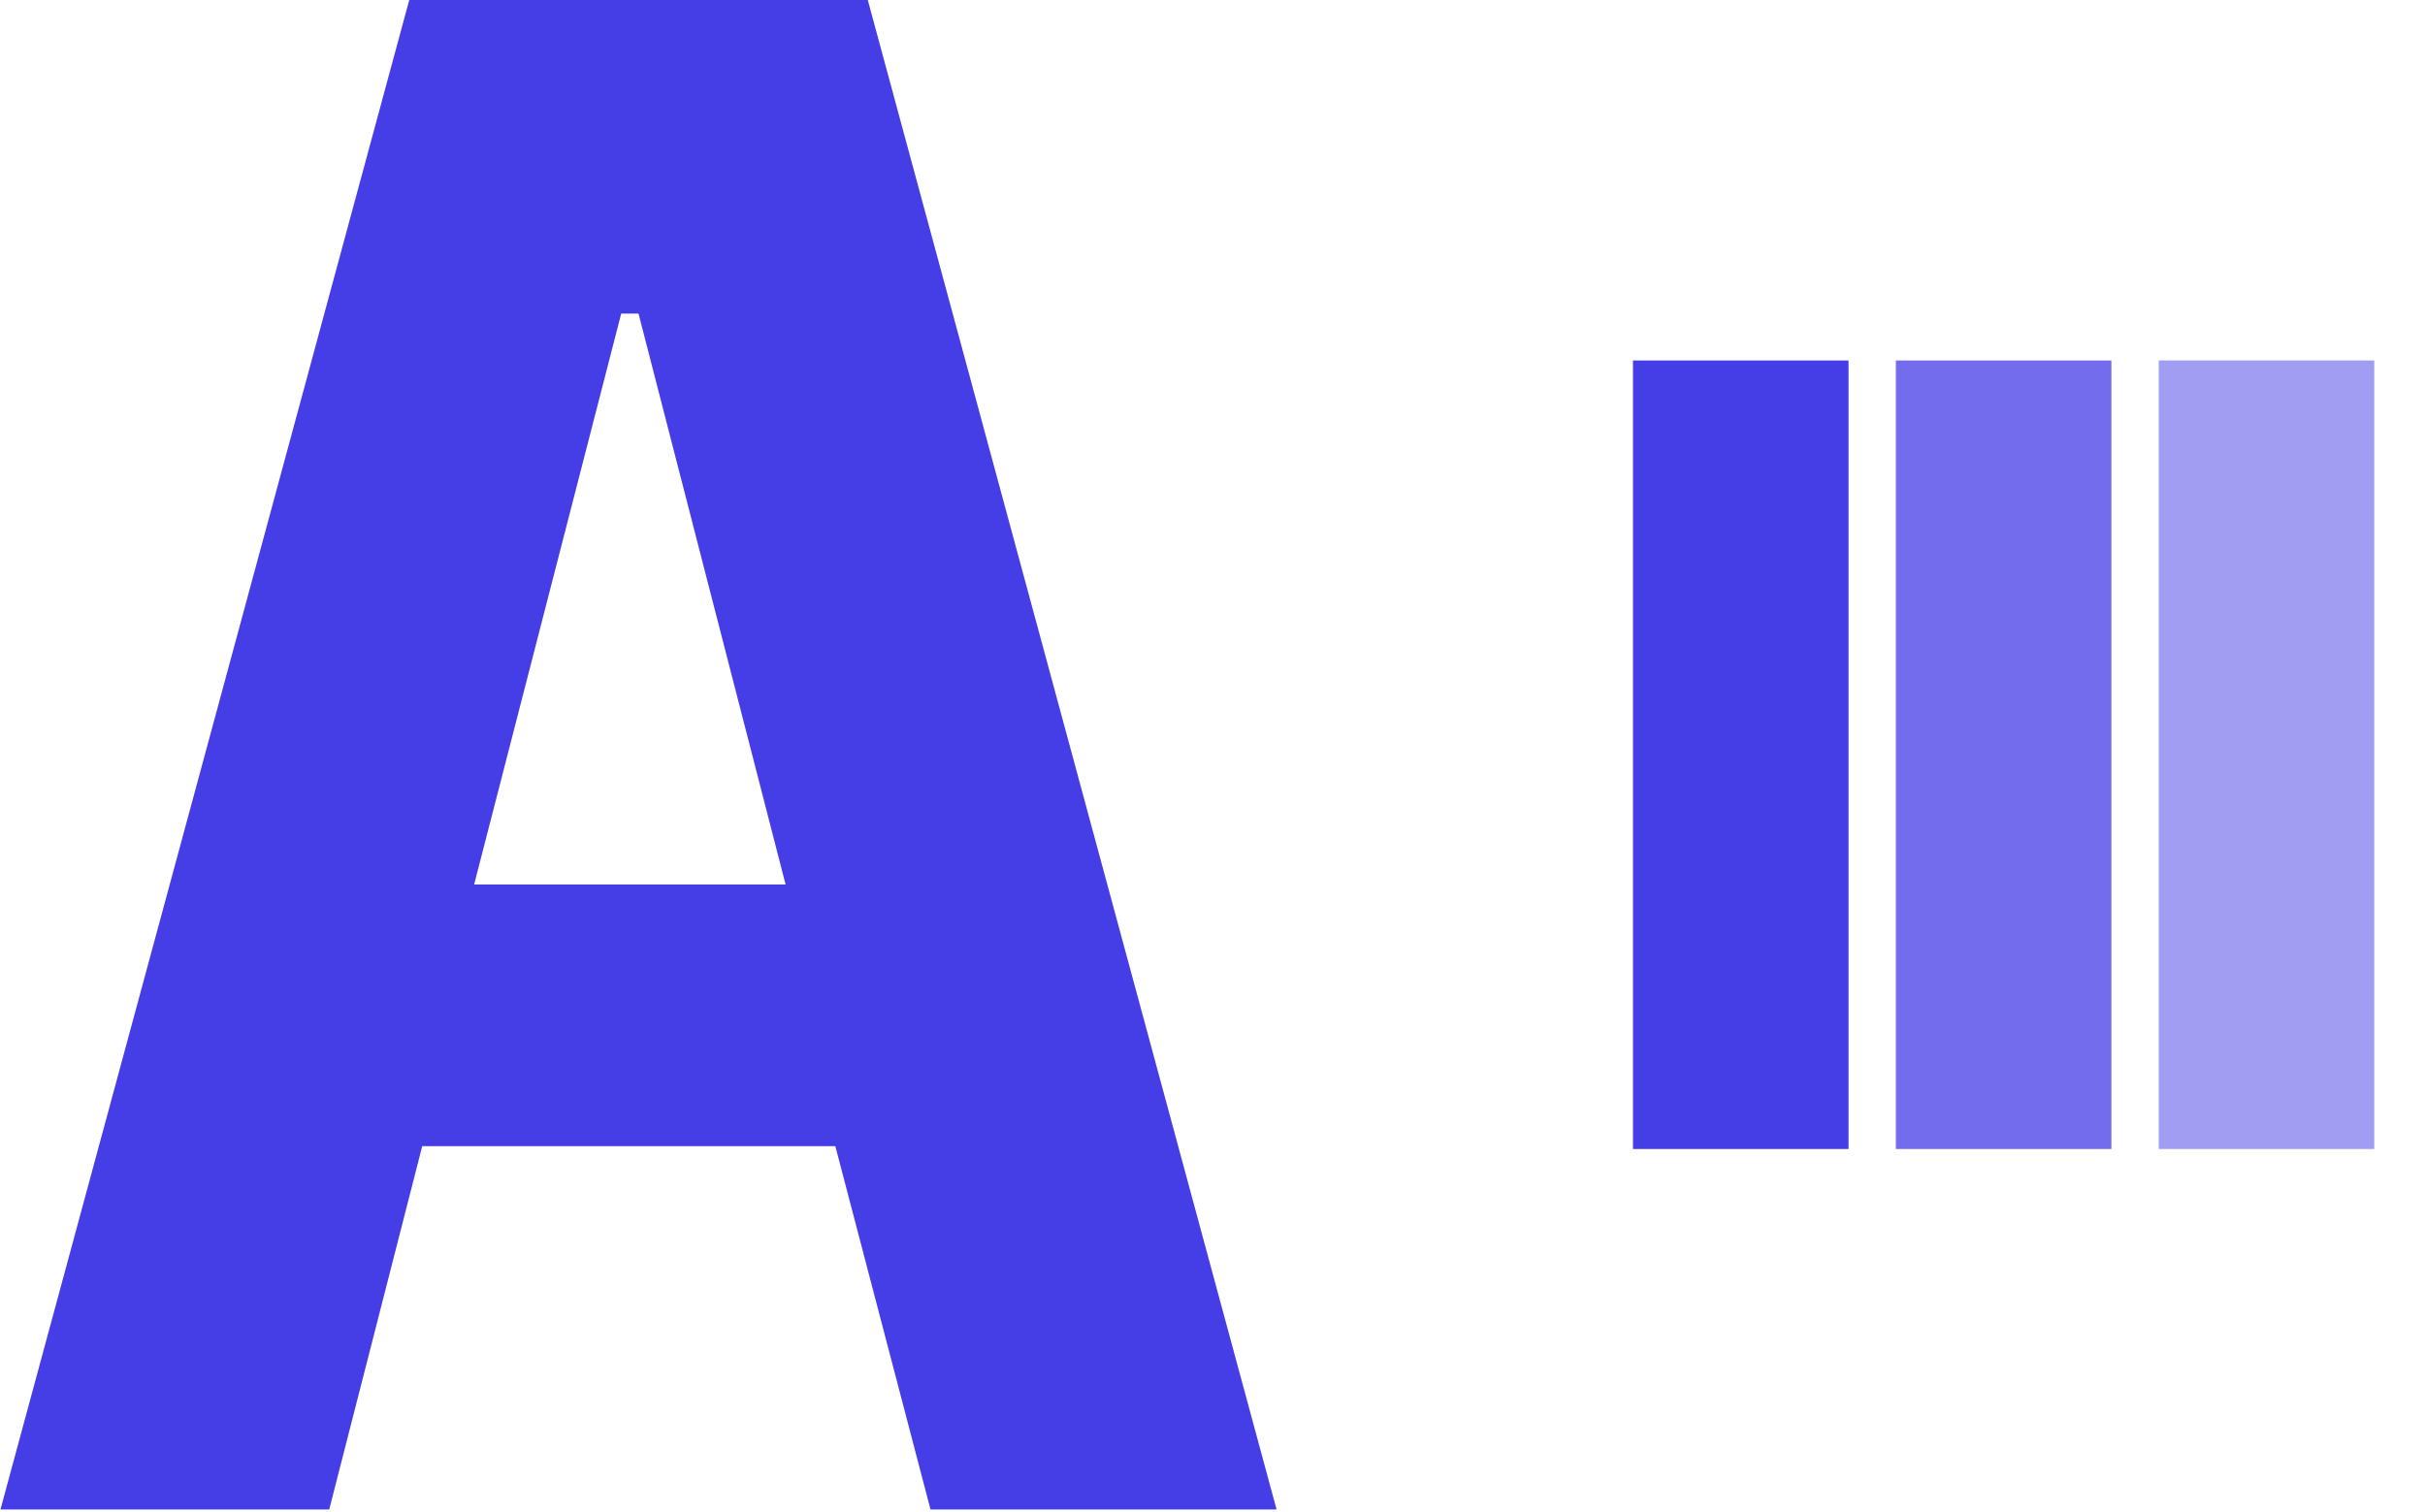
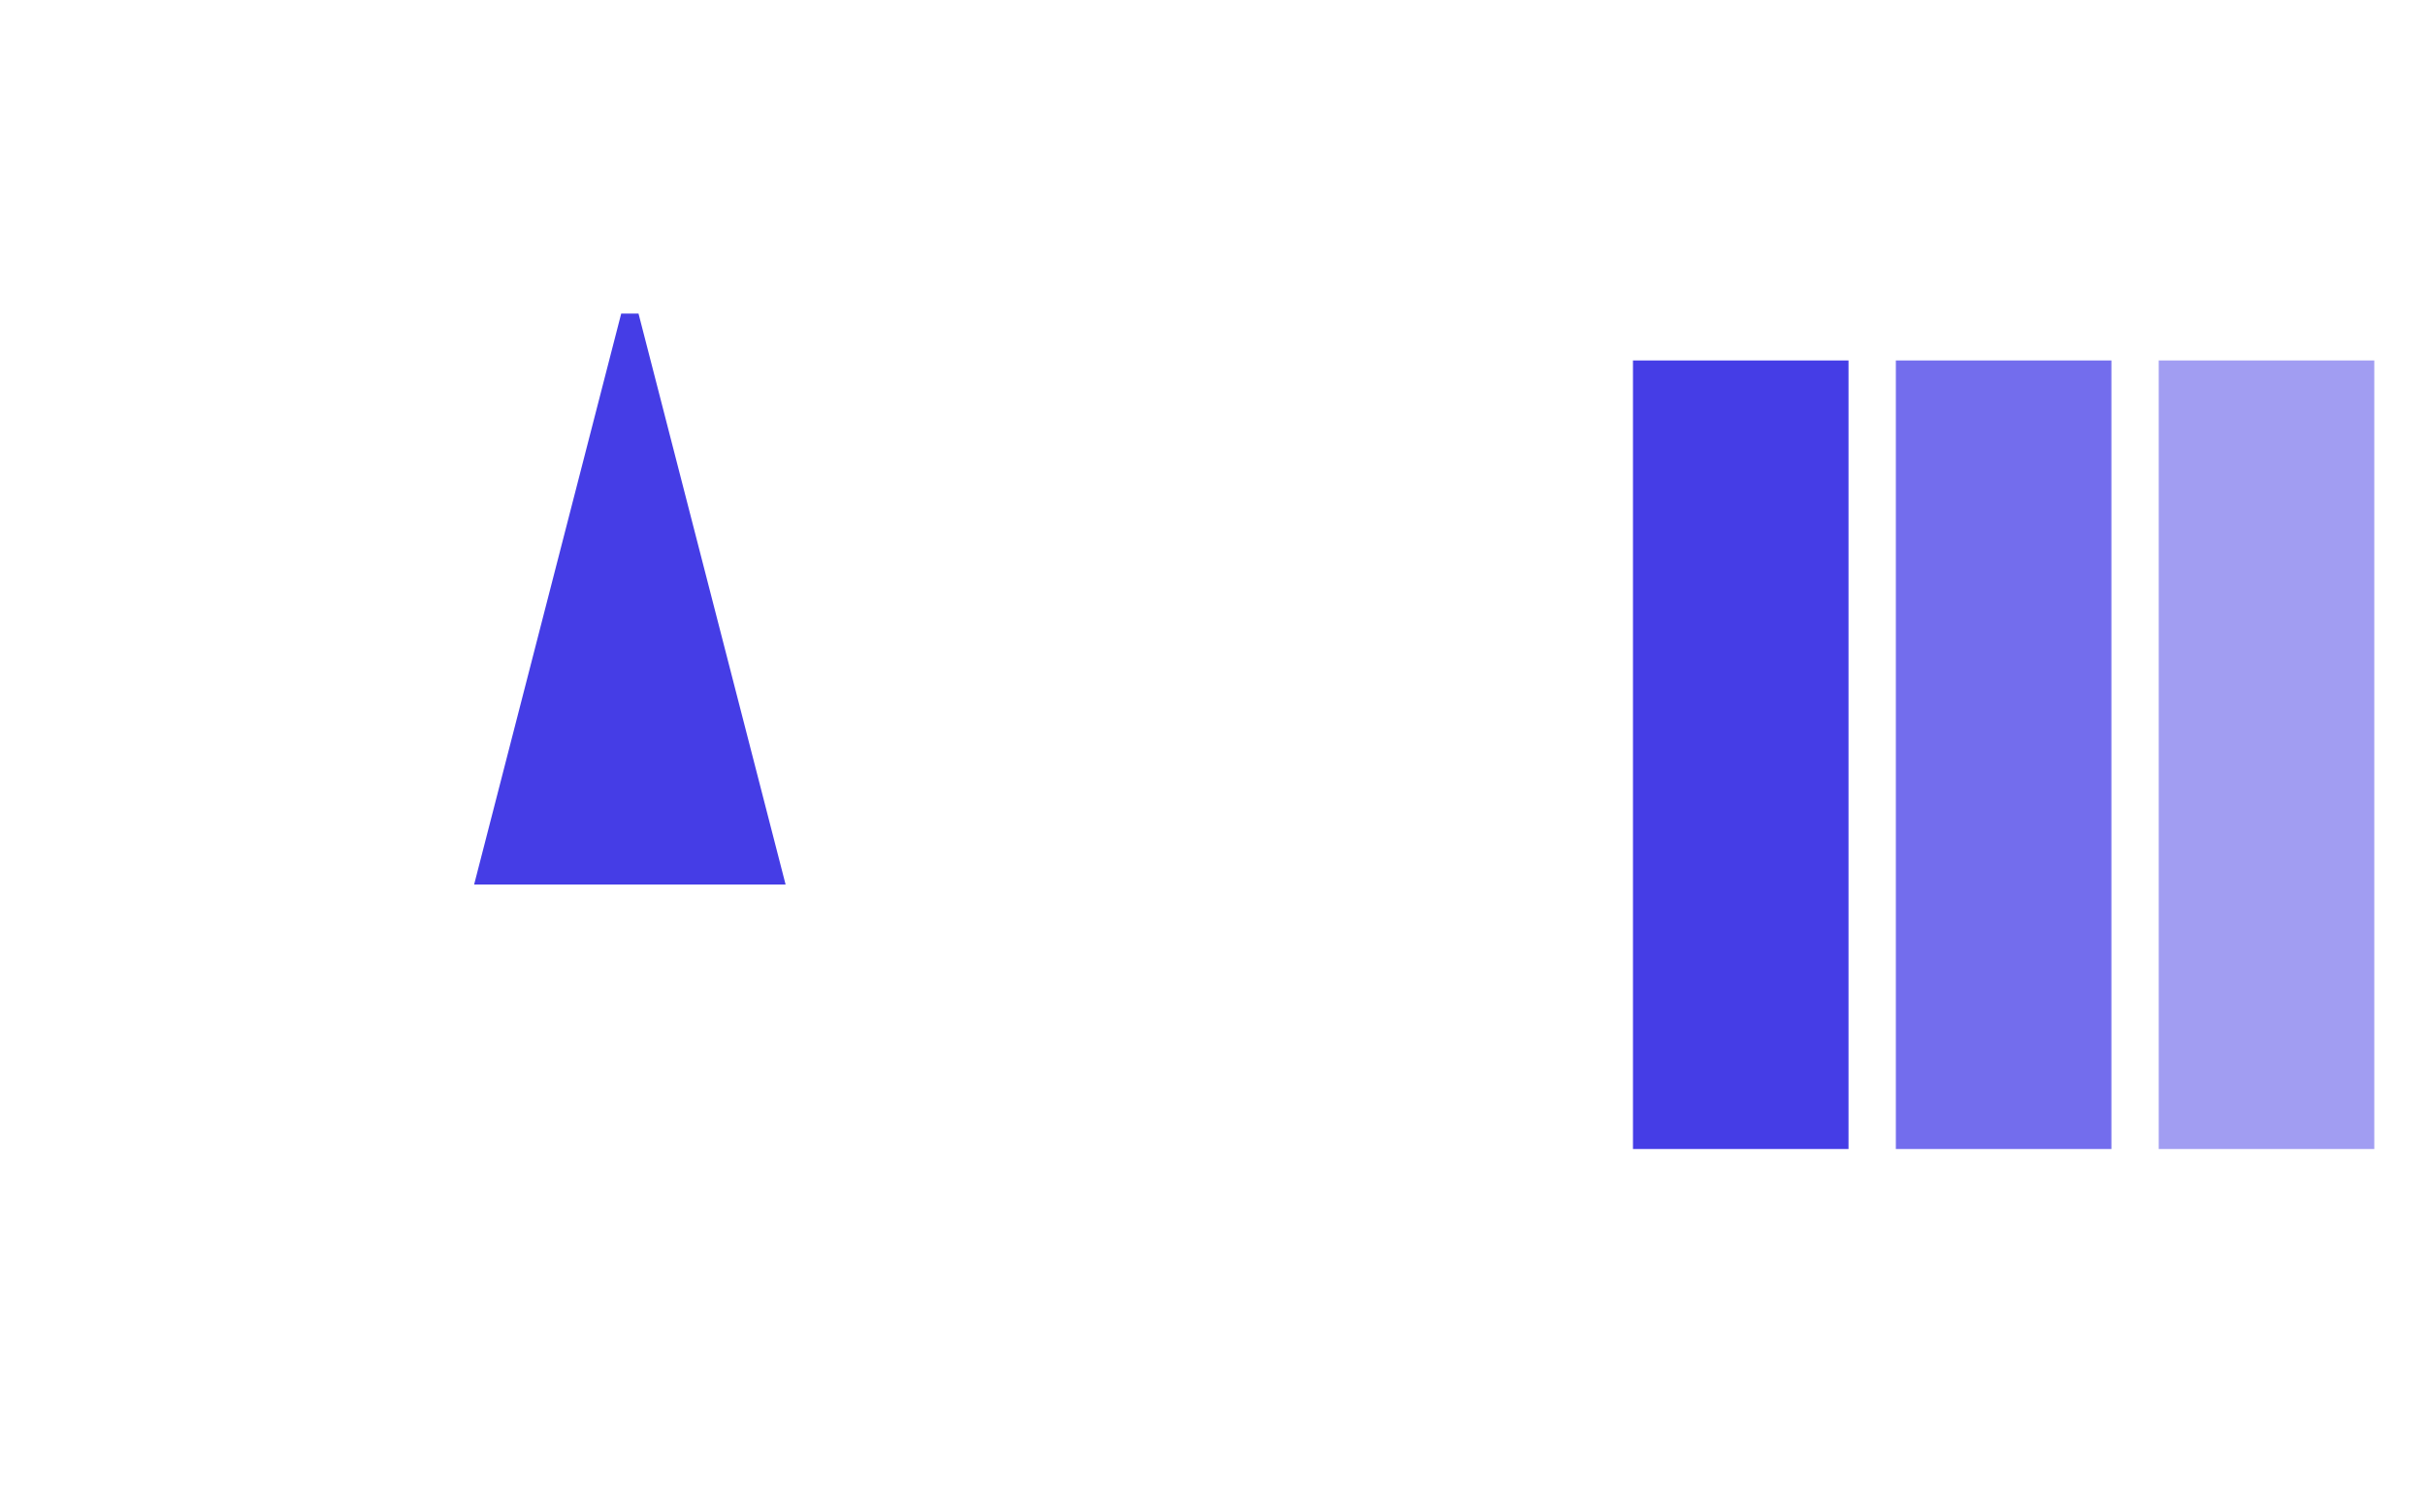
<svg xmlns="http://www.w3.org/2000/svg" version="1.1" width="2000" height="1247" viewBox="0 0 2000 1247">
  <g transform="matrix(1,0,0,1,-1.212,-0.945)">
    <svg viewBox="0 0 396 247" data-background-color="#ffffff" preserveAspectRatio="xMidYMid meet" height="1247" width="2000">
      <g id="tight-bounds" transform="matrix(1,0,0,1,0.24,0.187)">
        <svg viewBox="0 0 395.52 246.626" height="246.626" width="395.52">
          <g>
            <svg viewBox="0 0 396.441 247.2" height="246.626" width="395.52">
              <g>
                <svg viewBox="0 0 208.951 247.2" height="247.2" width="208.951">
                  <g id="textblocktransform">
                    <svg viewBox="0 0 208.951 247.2" height="247.2" width="208.951" id="textblock">
                      <g>
                        <svg viewBox="0 0 208.951 247.2" height="247.2" width="208.951">
                          <g transform="matrix(1,0,0,1,0,0)">
                            <svg width="208.951" viewBox="0.25 -34.9 29.5 34.9" height="247.2" data-palette-color="#453de6">
-                               <path d="M29.75 0L21.75 0 19.55-8.4 10-8.4 7.85 0 0.25 0 9.7-34.9 20.3-34.9 29.75 0ZM18.4-14.45L15-27.65 14.6-27.65 11.2-14.45 18.4-14.45Z" opacity="1" transform="matrix(1,0,0,1,0,0)" fill="#453de6" class="wordmark-text-0" data-fill-palette-color="primary" id="text-0" />
+                               <path d="M29.75 0ZM18.4-14.45L15-27.65 14.6-27.65 11.2-14.45 18.4-14.45Z" opacity="1" transform="matrix(1,0,0,1,0,0)" fill="#453de6" class="wordmark-text-0" data-fill-palette-color="primary" id="text-0" />
                            </svg>
                          </g>
                        </svg>
                      </g>
                    </svg>
                  </g>
                </svg>
              </g>
              <g transform="matrix(1,0,0,1,267.309,59.034)">
                <svg viewBox="0 0 129.132 129.132" height="129.132" width="129.132">
                  <g data-palette-color="#453de6">
                    <rect width="35.296" height="129.132" fill="#453de6" stroke="transparent" data-fill-palette-color="accent" x="0" fill-opacity="1" />
                    <rect width="35.296" height="129.132" fill="#453de6" stroke="transparent" data-fill-palette-color="accent" x="43.044" fill-opacity="0.75" />
                    <rect width="35.296" height="129.132" fill="#453de6" stroke="transparent" data-fill-palette-color="accent" x="86.088" fill-opacity="0.5" />
                  </g>
                </svg>
              </g>
            </svg>
          </g>
          <defs />
        </svg>
-         <rect width="395.52" height="246.626" fill="none" stroke="none" visibility="hidden" />
      </g>
    </svg>
  </g>
</svg>